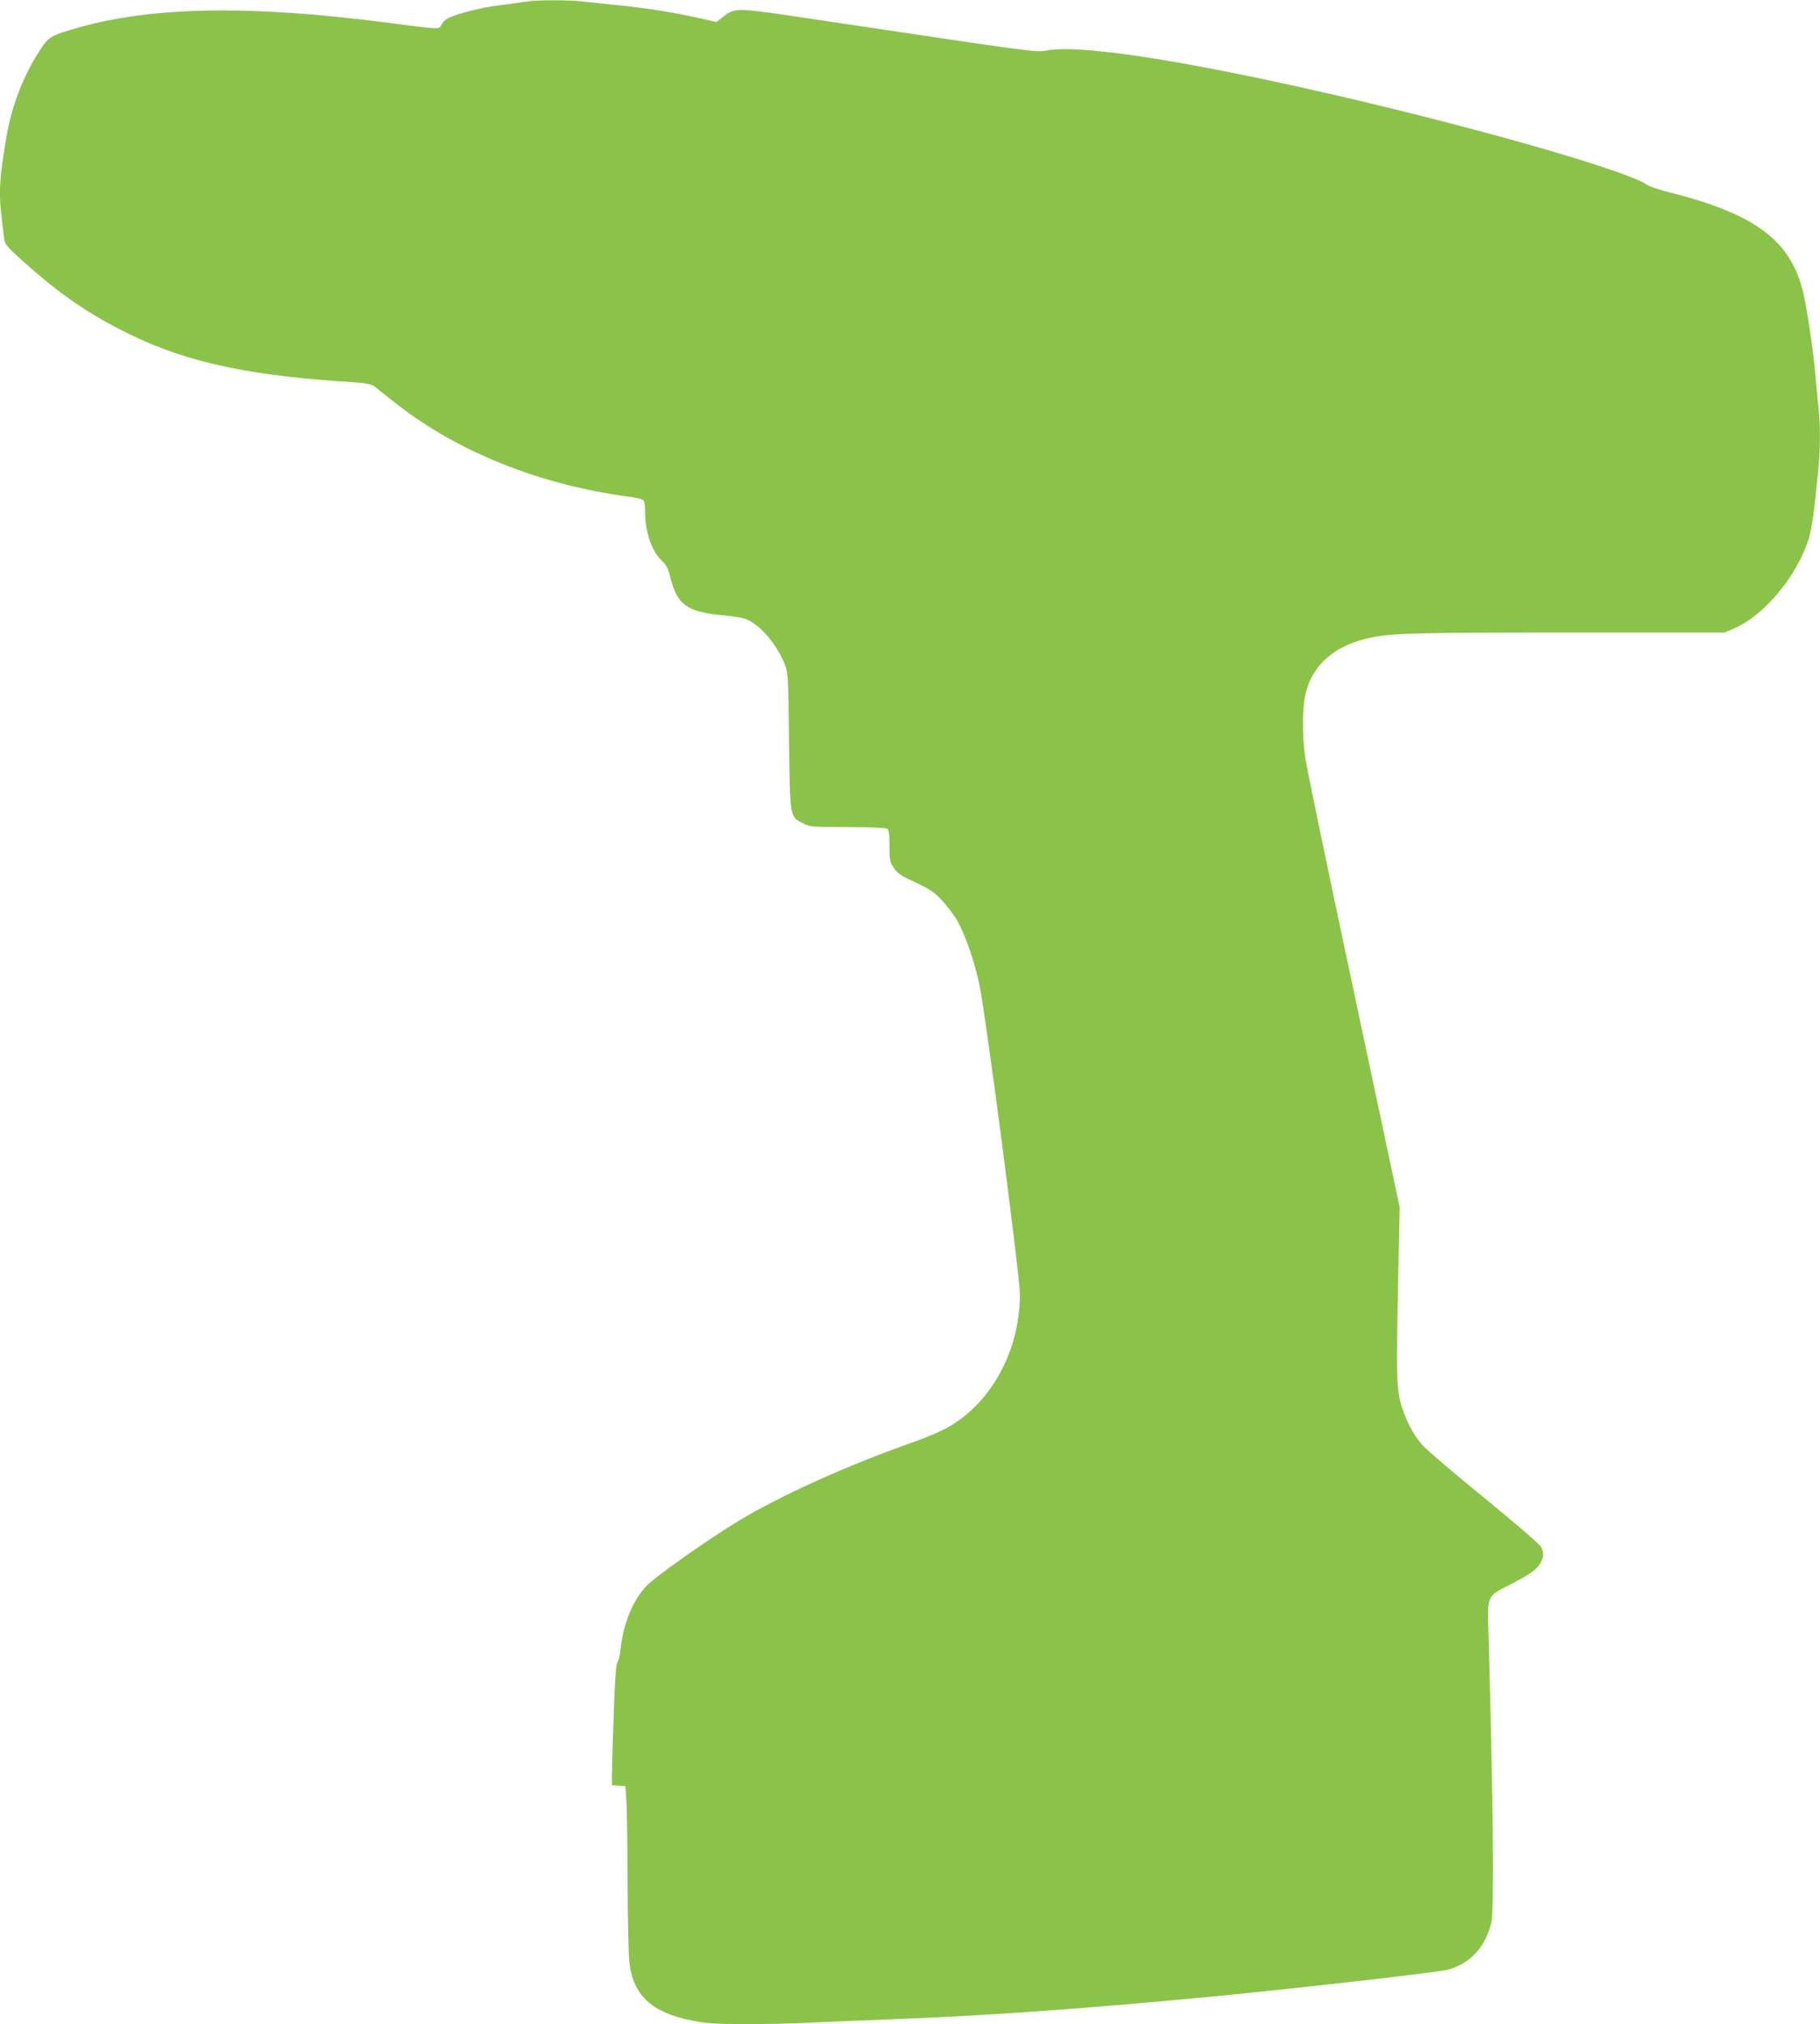
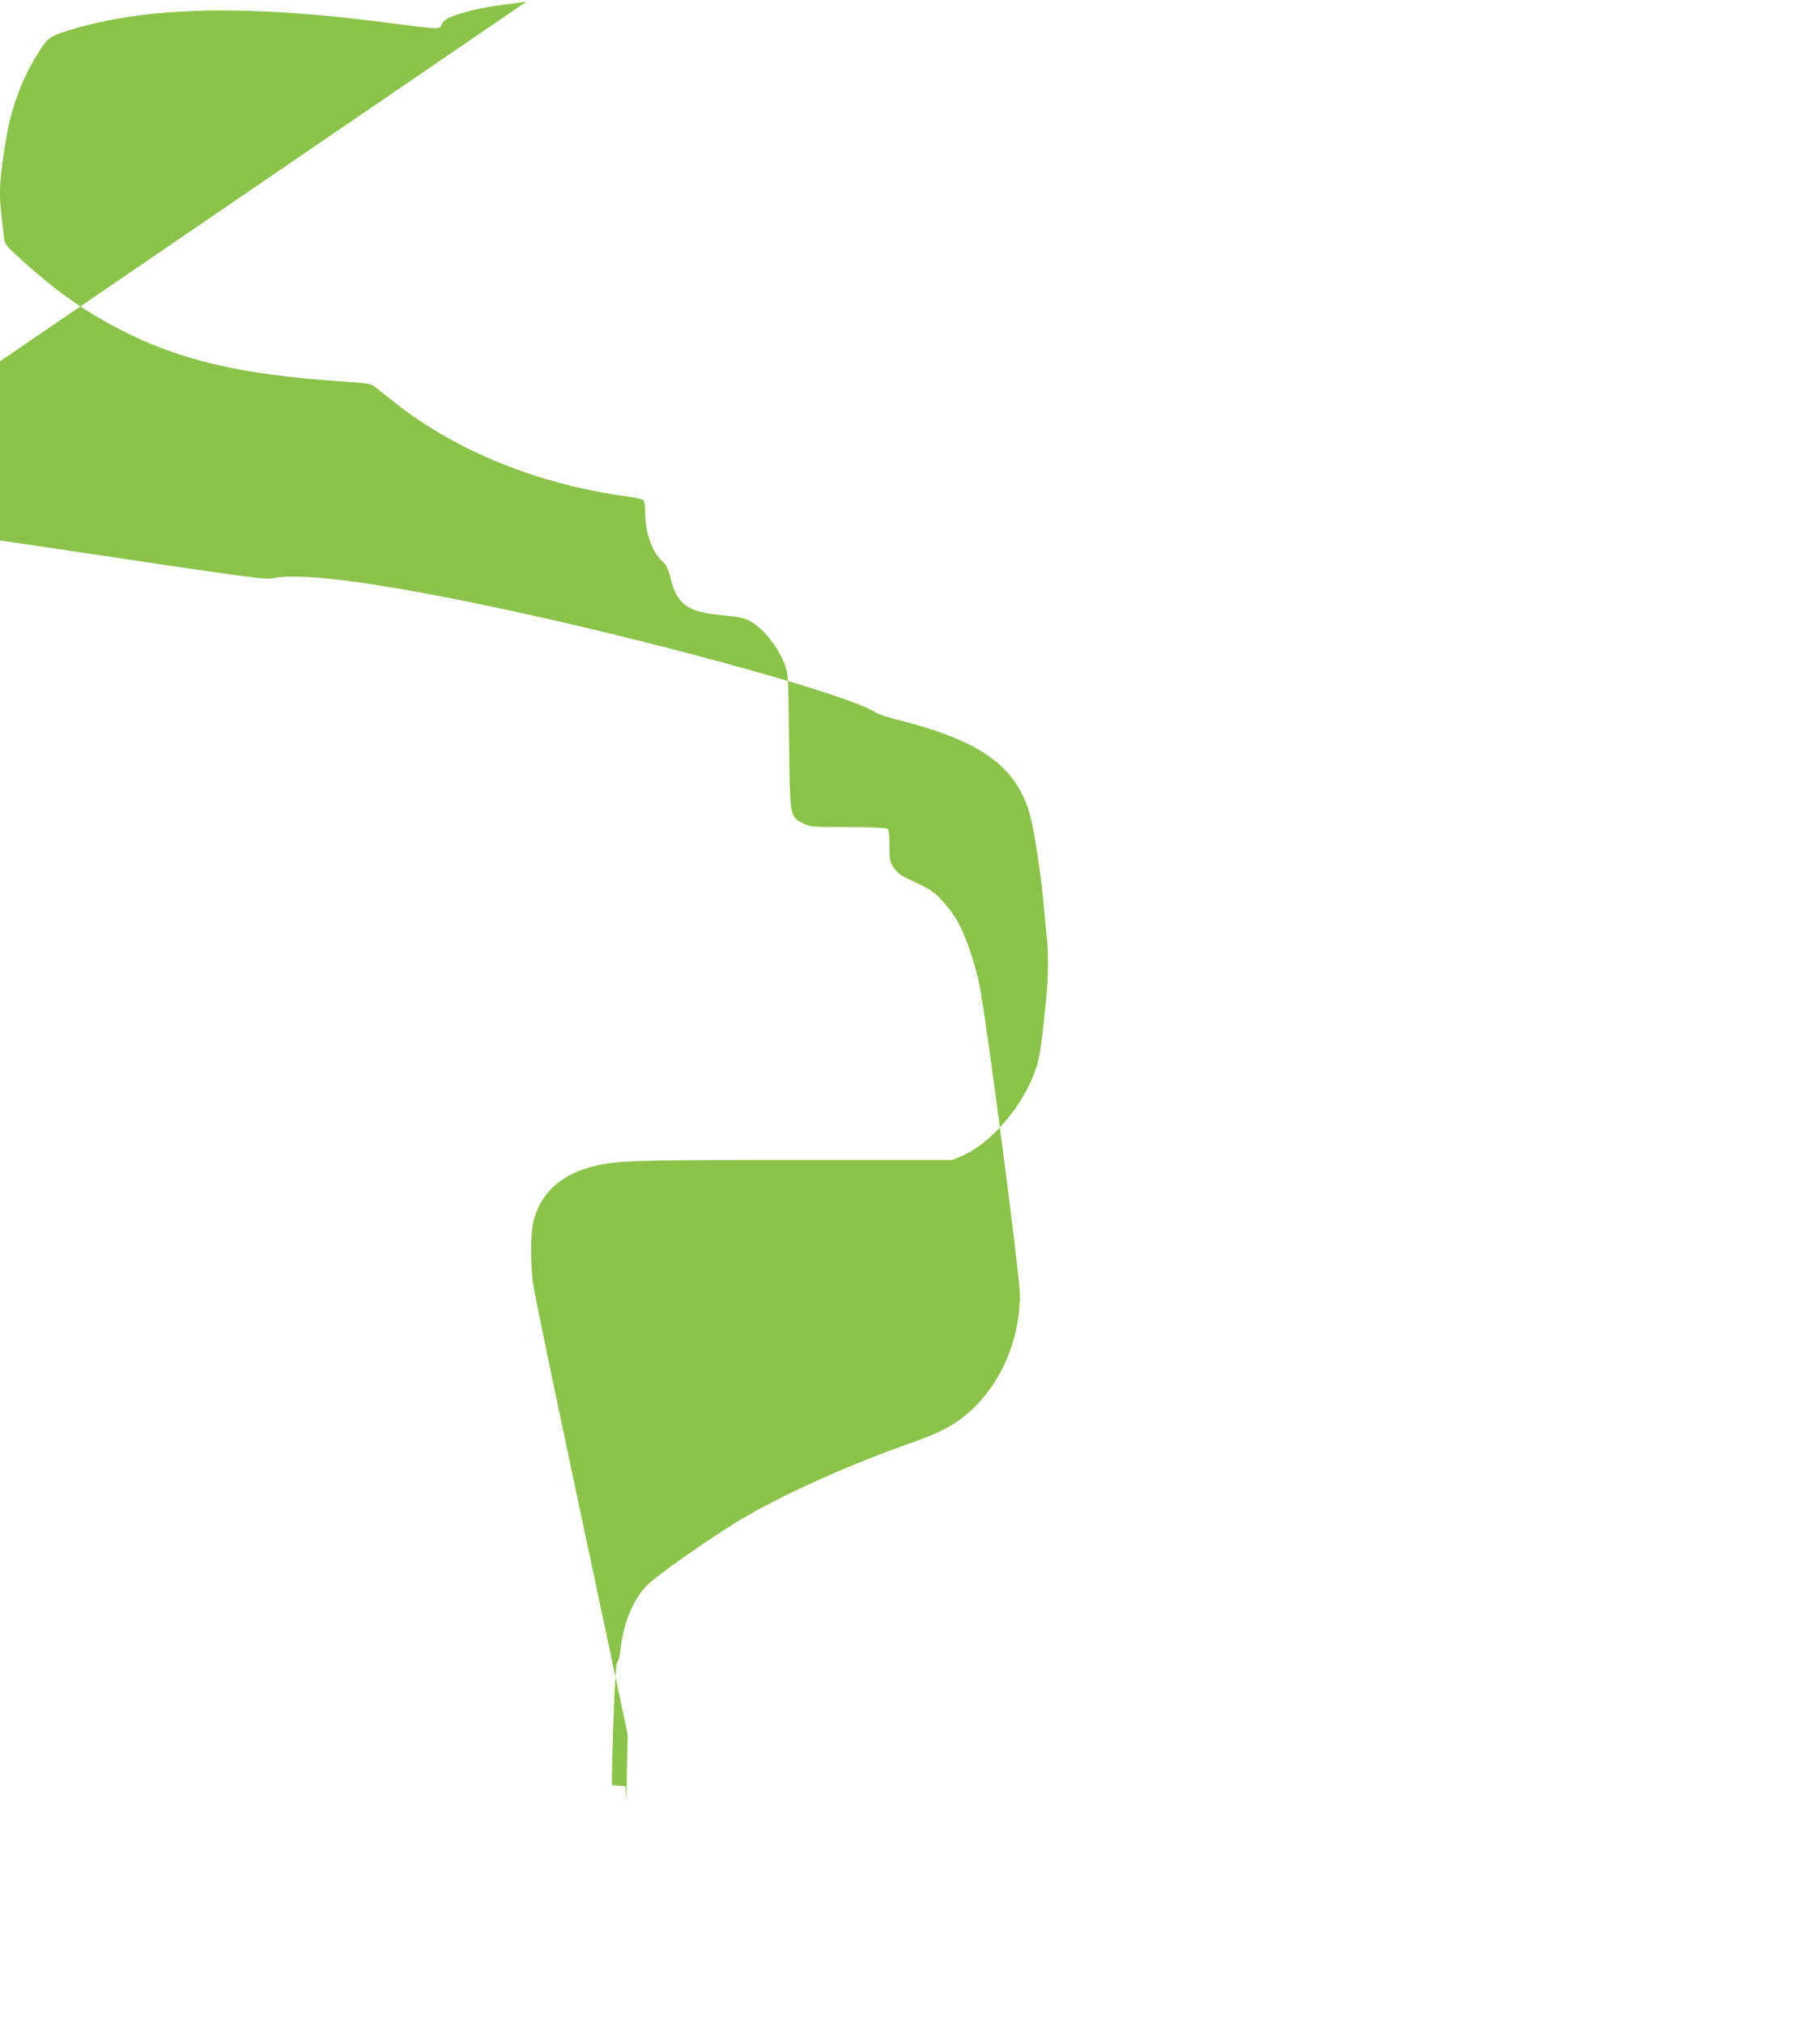
<svg xmlns="http://www.w3.org/2000/svg" version="1.0" width="1151pt" height="1280pt" viewBox="0 0 1151 1280" preserveAspectRatio="xMidYMid meet">
  <g transform="translate(0,1280) scale(0.1,-0.1)" fill="#8bc34a" stroke="none">
-     <path d="M3330 12790 c-25 -4 -90 -13 -145 -20 -113 -13 -233 -40 -318 -71 -43 -16 -62 -30 -73 -52 -19 -35 5 -36 -364 12 -854 110 -1470 99 -1936 -34 -175 -50 -187 -57 -245 -148 -104 -161 -175 -348 -208 -541 -45 -262 -50 -358 -30 -516 5 -47 12 -104 15 -127 5 -39 14 -50 124 -149 212 -190 384 -311 604 -425 379 -197 763 -287 1405 -331 172 -11 186 -14 217 -38 18 -14 74 -58 124 -98 389 -307 908 -516 1470 -592 47 -6 91 -16 97 -22 8 -6 13 -36 13 -77 0 -127 42 -247 107 -309 28 -26 39 -48 54 -109 42 -168 107 -214 333 -234 83 -8 133 -17 159 -31 88 -44 181 -158 229 -277 22 -54 23 -69 28 -486 6 -490 4 -479 90 -522 42 -22 55 -23 280 -23 130 0 242 -5 250 -10 12 -7 15 -31 15 -108 0 -90 2 -102 27 -139 20 -31 44 -49 95 -73 137 -64 156 -76 213 -137 32 -34 75 -92 96 -129 51 -92 110 -263 139 -407 43 -212 255 -1838 255 -1953 0 -363 -191 -704 -478 -852 -42 -22 -131 -59 -197 -82 -409 -143 -834 -335 -1100 -495 -194 -117 -536 -358 -589 -416 -86 -93 -144 -236 -162 -401 -3 -35 -12 -70 -19 -78 -9 -11 -16 -103 -24 -330 -6 -173 -11 -345 -11 -382 l0 -67 43 -3 42 -3 6 -90 c4 -49 7 -281 8 -515 1 -234 6 -463 11 -509 24 -207 140 -317 390 -367 100 -20 145 -23 345 -24 127 0 318 4 425 10 107 5 326 14 485 20 622 23 1261 69 2100 150 576 57 1380 149 1435 165 142 42 232 141 271 295 19 76 13 750 -17 1810 -8 270 -16 252 145 334 120 62 164 94 186 137 19 35 19 62 0 98 -8 16 -167 153 -355 306 -187 152 -363 303 -392 334 -62 67 -121 185 -145 290 -21 89 -22 188 -10 801 l9 415 -290 1365 c-160 751 -298 1413 -306 1471 -21 137 -21 320 0 409 40 175 170 297 376 349 145 37 262 41 1282 41 l991 0 55 23 c193 80 405 332 479 571 20 65 35 174 60 431 14 136 14 292 1 404 -5 47 -14 142 -20 211 -14 157 -55 427 -80 526 -81 316 -305 481 -832 615 -67 16 -133 38 -147 48 -145 101 -1239 408 -2221 625 -828 182 -1384 262 -1578 227 -71 -13 -55 -15 -1452 194 -527 79 -518 78 -595 20 l-44 -34 -108 24 c-164 37 -324 62 -494 80 -85 8 -193 20 -240 25 -98 11 -293 11 -359 0z" />
+     <path d="M3330 12790 c-25 -4 -90 -13 -145 -20 -113 -13 -233 -40 -318 -71 -43 -16 -62 -30 -73 -52 -19 -35 5 -36 -364 12 -854 110 -1470 99 -1936 -34 -175 -50 -187 -57 -245 -148 -104 -161 -175 -348 -208 -541 -45 -262 -50 -358 -30 -516 5 -47 12 -104 15 -127 5 -39 14 -50 124 -149 212 -190 384 -311 604 -425 379 -197 763 -287 1405 -331 172 -11 186 -14 217 -38 18 -14 74 -58 124 -98 389 -307 908 -516 1470 -592 47 -6 91 -16 97 -22 8 -6 13 -36 13 -77 0 -127 42 -247 107 -309 28 -26 39 -48 54 -109 42 -168 107 -214 333 -234 83 -8 133 -17 159 -31 88 -44 181 -158 229 -277 22 -54 23 -69 28 -486 6 -490 4 -479 90 -522 42 -22 55 -23 280 -23 130 0 242 -5 250 -10 12 -7 15 -31 15 -108 0 -90 2 -102 27 -139 20 -31 44 -49 95 -73 137 -64 156 -76 213 -137 32 -34 75 -92 96 -129 51 -92 110 -263 139 -407 43 -212 255 -1838 255 -1953 0 -363 -191 -704 -478 -852 -42 -22 -131 -59 -197 -82 -409 -143 -834 -335 -1100 -495 -194 -117 -536 -358 -589 -416 -86 -93 -144 -236 -162 -401 -3 -35 -12 -70 -19 -78 -9 -11 -16 -103 -24 -330 -6 -173 -11 -345 -11 -382 l0 -67 43 -3 42 -3 6 -90 l9 415 -290 1365 c-160 751 -298 1413 -306 1471 -21 137 -21 320 0 409 40 175 170 297 376 349 145 37 262 41 1282 41 l991 0 55 23 c193 80 405 332 479 571 20 65 35 174 60 431 14 136 14 292 1 404 -5 47 -14 142 -20 211 -14 157 -55 427 -80 526 -81 316 -305 481 -832 615 -67 16 -133 38 -147 48 -145 101 -1239 408 -2221 625 -828 182 -1384 262 -1578 227 -71 -13 -55 -15 -1452 194 -527 79 -518 78 -595 20 l-44 -34 -108 24 c-164 37 -324 62 -494 80 -85 8 -193 20 -240 25 -98 11 -293 11 -359 0z" />
  </g>
</svg>